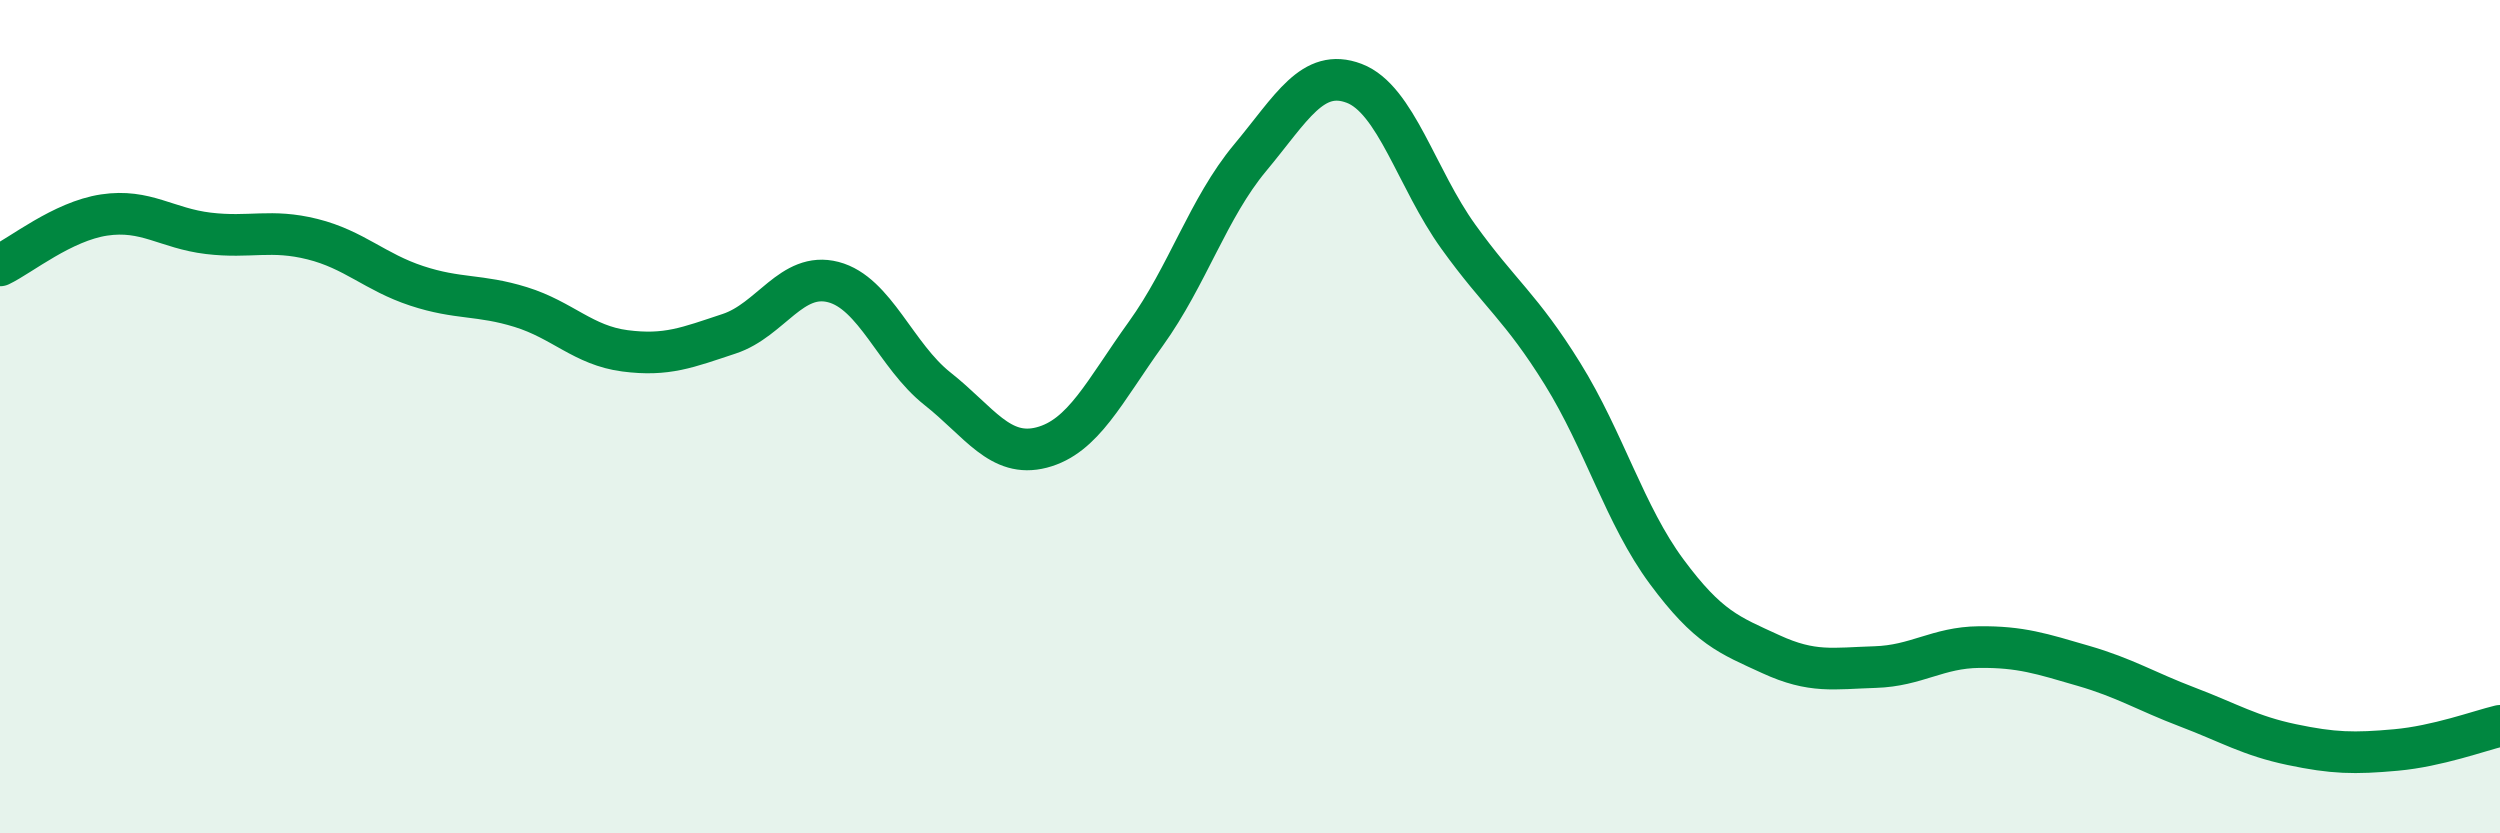
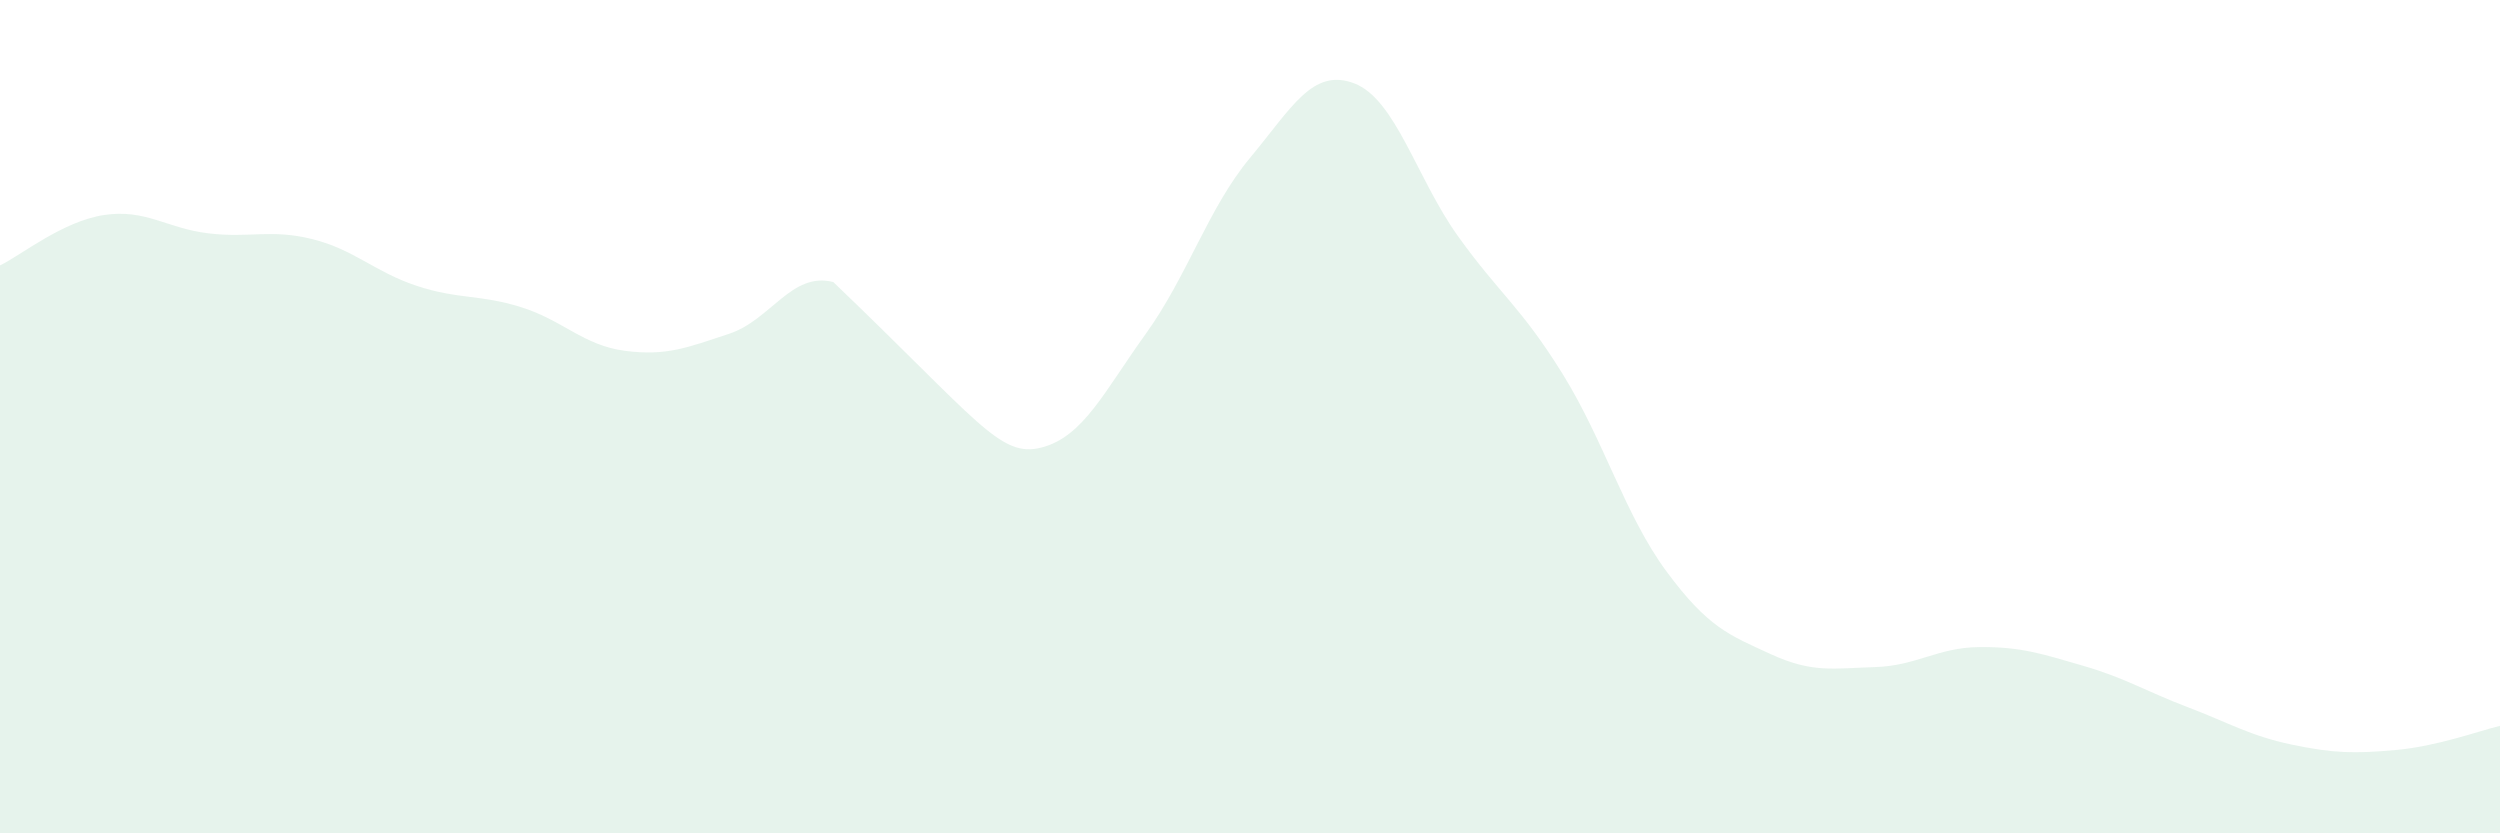
<svg xmlns="http://www.w3.org/2000/svg" width="60" height="20" viewBox="0 0 60 20">
-   <path d="M 0,6.37 C 0.5,6.13 1.5,5.31 2.5,5.16 C 3.5,5.01 4,5.48 5,5.6 C 6,5.72 6.5,5.49 7.5,5.74 C 8.5,5.99 9,6.53 10,6.86 C 11,7.19 11.5,7.06 12.5,7.37 C 13.5,7.68 14,8.29 15,8.42 C 16,8.55 16.5,8.34 17.5,8.01 C 18.5,7.68 19,6.51 20,6.77 C 21,7.03 21.5,8.54 22.5,9.33 C 23.5,10.12 24,11 25,10.74 C 26,10.48 26.5,9.4 27.5,8.01 C 28.5,6.62 29,4.99 30,3.79 C 31,2.59 31.5,1.62 32.5,2 C 33.5,2.38 34,4.29 35,5.68 C 36,7.07 36.5,7.36 37.5,8.97 C 38.5,10.58 39,12.37 40,13.72 C 41,15.07 41.5,15.24 42.5,15.7 C 43.5,16.16 44,16.04 45,16.01 C 46,15.98 46.5,15.54 47.5,15.53 C 48.5,15.52 49,15.69 50,15.98 C 51,16.27 51.5,16.59 52.5,16.97 C 53.5,17.35 54,17.66 55,17.87 C 56,18.08 56.5,18.09 57.5,18 C 58.5,17.91 59.5,17.54 60,17.42L60 20L0 20Z" fill="#008740" opacity="0.1" stroke-linecap="round" stroke-linejoin="round" />
-   <path d="M 0,6.37 C 0.5,6.13 1.5,5.31 2.5,5.16 C 3.5,5.01 4,5.48 5,5.6 C 6,5.72 6.5,5.49 7.5,5.74 C 8.5,5.99 9,6.53 10,6.86 C 11,7.19 11.5,7.06 12.5,7.37 C 13.5,7.68 14,8.29 15,8.42 C 16,8.55 16.5,8.34 17.5,8.01 C 18.5,7.68 19,6.51 20,6.77 C 21,7.03 21.5,8.54 22.5,9.33 C 23.5,10.12 24,11 25,10.74 C 26,10.48 26.5,9.4 27.5,8.01 C 28.5,6.62 29,4.99 30,3.79 C 31,2.59 31.5,1.62 32.5,2 C 33.5,2.38 34,4.29 35,5.68 C 36,7.07 36.5,7.36 37.5,8.97 C 38.5,10.58 39,12.37 40,13.72 C 41,15.07 41.5,15.24 42.5,15.7 C 43.5,16.16 44,16.04 45,16.01 C 46,15.98 46.5,15.54 47.5,15.53 C 48.5,15.52 49,15.69 50,15.98 C 51,16.27 51.5,16.59 52.5,16.97 C 53.5,17.35 54,17.66 55,17.87 C 56,18.08 56.5,18.09 57.5,18 C 58.5,17.91 59.5,17.54 60,17.42" stroke="#008740" stroke-width="1" fill="none" stroke-linecap="round" stroke-linejoin="round" />
+   <path d="M 0,6.37 C 0.5,6.13 1.5,5.31 2.5,5.16 C 3.5,5.01 4,5.48 5,5.6 C 6,5.72 6.5,5.49 7.5,5.74 C 8.5,5.99 9,6.53 10,6.86 C 11,7.19 11.5,7.06 12.5,7.37 C 13.5,7.68 14,8.29 15,8.42 C 16,8.55 16.5,8.34 17.5,8.01 C 18.5,7.68 19,6.51 20,6.77 C 23.5,10.12 24,11 25,10.74 C 26,10.48 26.5,9.4 27.5,8.01 C 28.5,6.62 29,4.99 30,3.79 C 31,2.59 31.5,1.62 32.5,2 C 33.5,2.38 34,4.29 35,5.68 C 36,7.07 36.5,7.36 37.5,8.97 C 38.5,10.58 39,12.37 40,13.72 C 41,15.07 41.5,15.24 42.5,15.7 C 43.5,16.16 44,16.04 45,16.01 C 46,15.98 46.5,15.54 47.5,15.53 C 48.5,15.52 49,15.69 50,15.98 C 51,16.27 51.5,16.59 52.5,16.97 C 53.5,17.35 54,17.66 55,17.87 C 56,18.08 56.5,18.09 57.5,18 C 58.5,17.91 59.5,17.54 60,17.42L60 20L0 20Z" fill="#008740" opacity="0.1" stroke-linecap="round" stroke-linejoin="round" />
</svg>